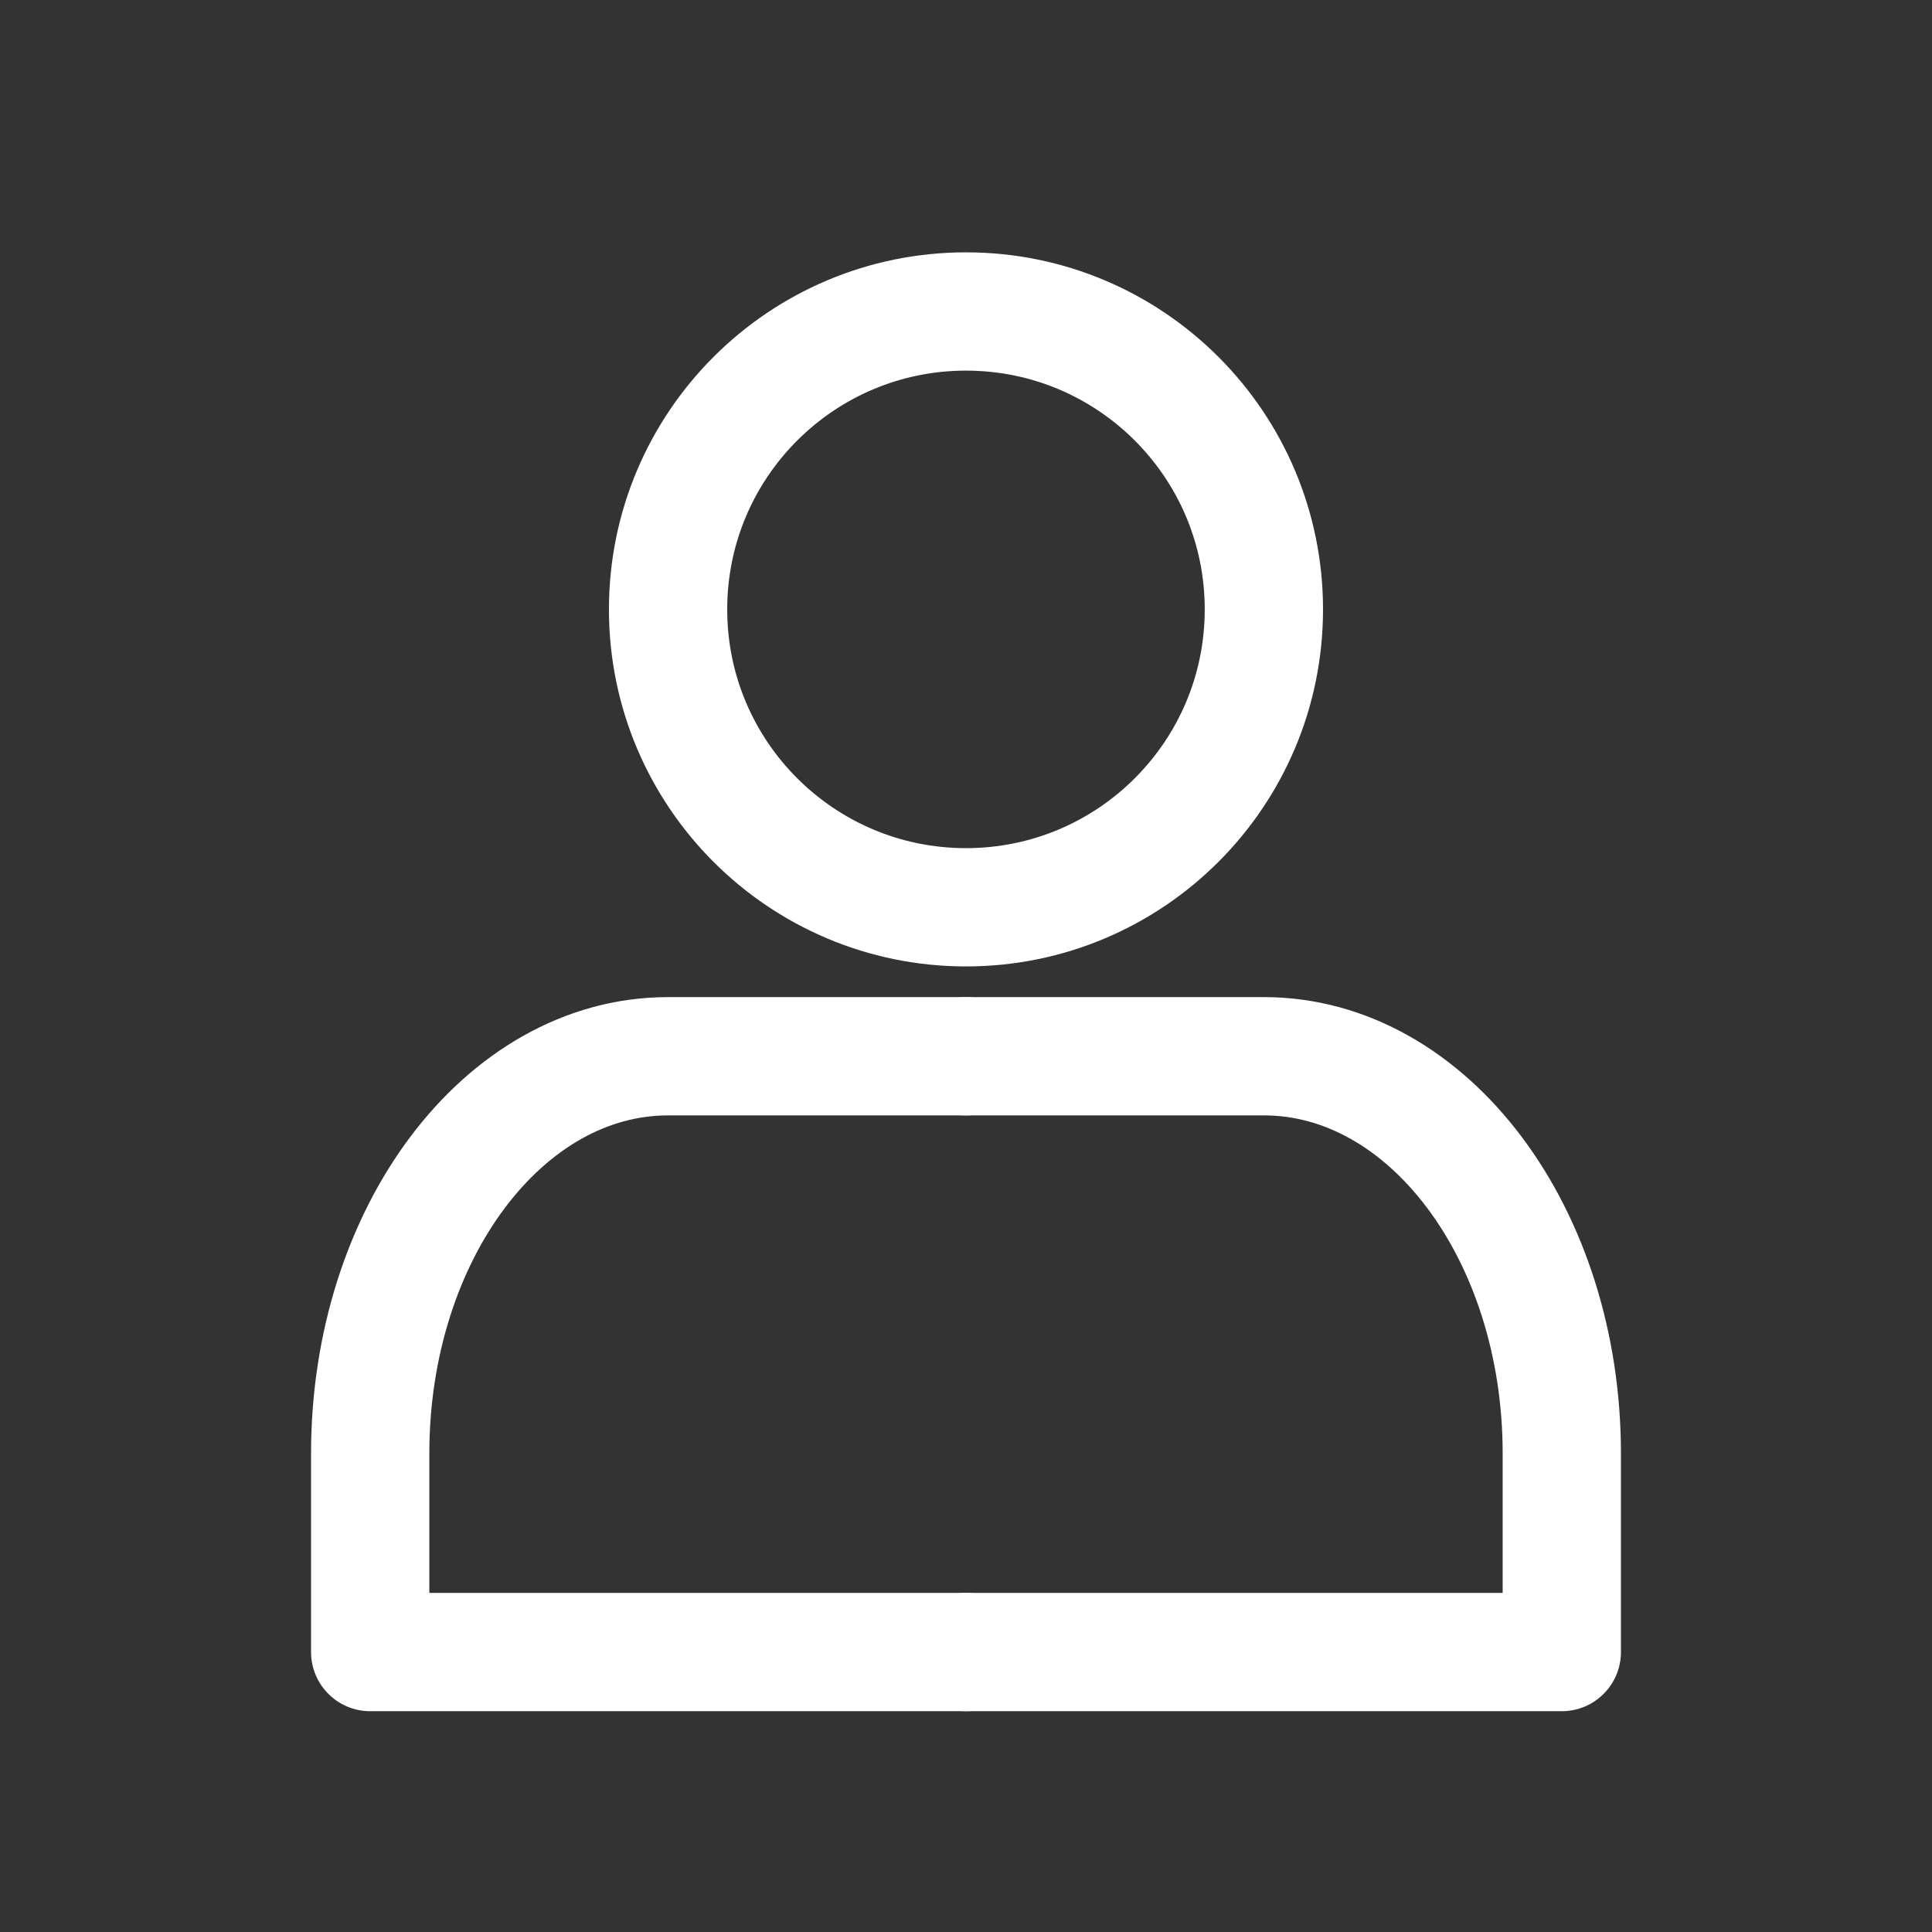
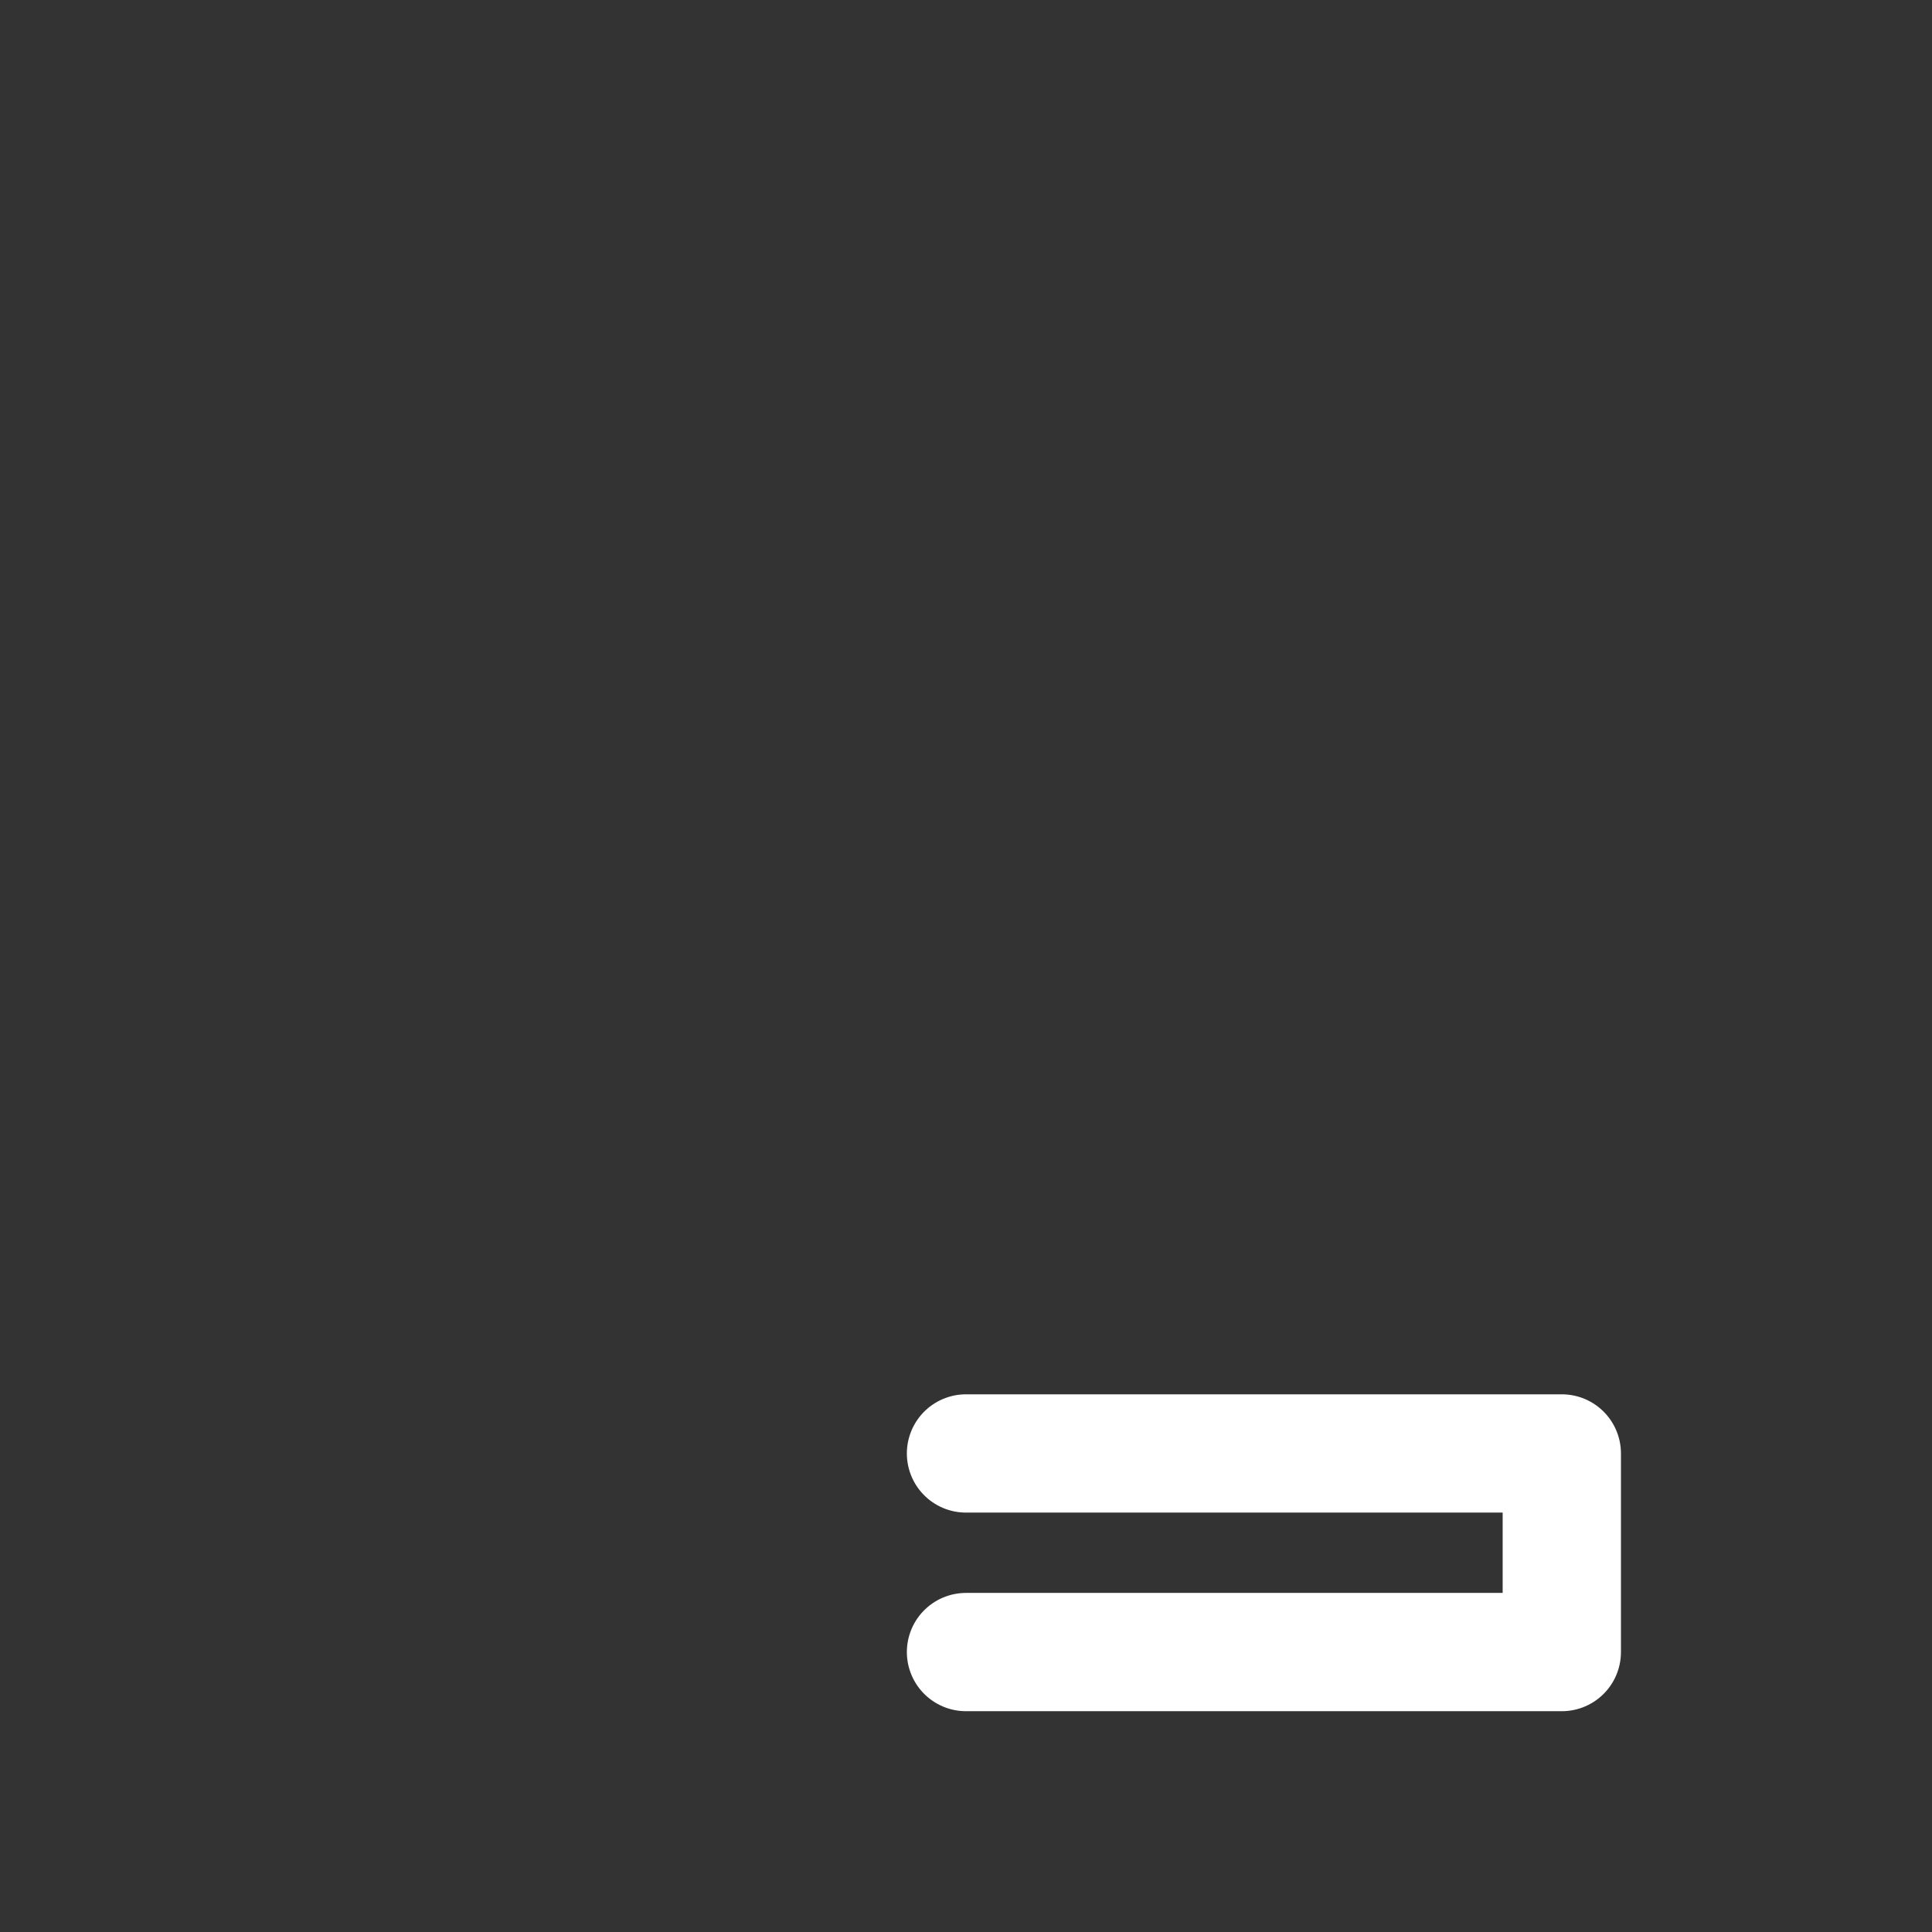
<svg xmlns="http://www.w3.org/2000/svg" width="49" height="49" viewBox="0 0 49 49" fill="none">
  <rect x="0" y="0" width="49" height="49" fill="#333333" stroke="none" />
-   <path d="M24.5 41.9H9.389V36.863C9.389 31.299 12.771 26.789 16.944 26.789H24.5" stroke="white" stroke-width="3" stroke-linecap="round" stroke-linejoin="round" />
-   <path d="M24.5 23.011C28.673 23.011 32.055 19.628 32.055 15.456C32.055 11.283 28.673 7.9 24.5 7.9C20.327 7.9 16.944 11.283 16.944 15.456C16.944 19.628 20.327 23.011 24.5 23.011Z" stroke="white" stroke-width="3" stroke-linecap="round" stroke-linejoin="round" />
-   <path d="M24.5 41.9H39.611V36.863C39.611 31.299 36.229 26.789 32.056 26.789H24.5" stroke="white" stroke-width="3" stroke-linecap="round" stroke-linejoin="round" />
+   <path d="M24.5 41.9H39.611V36.863H24.5" stroke="white" stroke-width="3" stroke-linecap="round" stroke-linejoin="round" />
</svg>